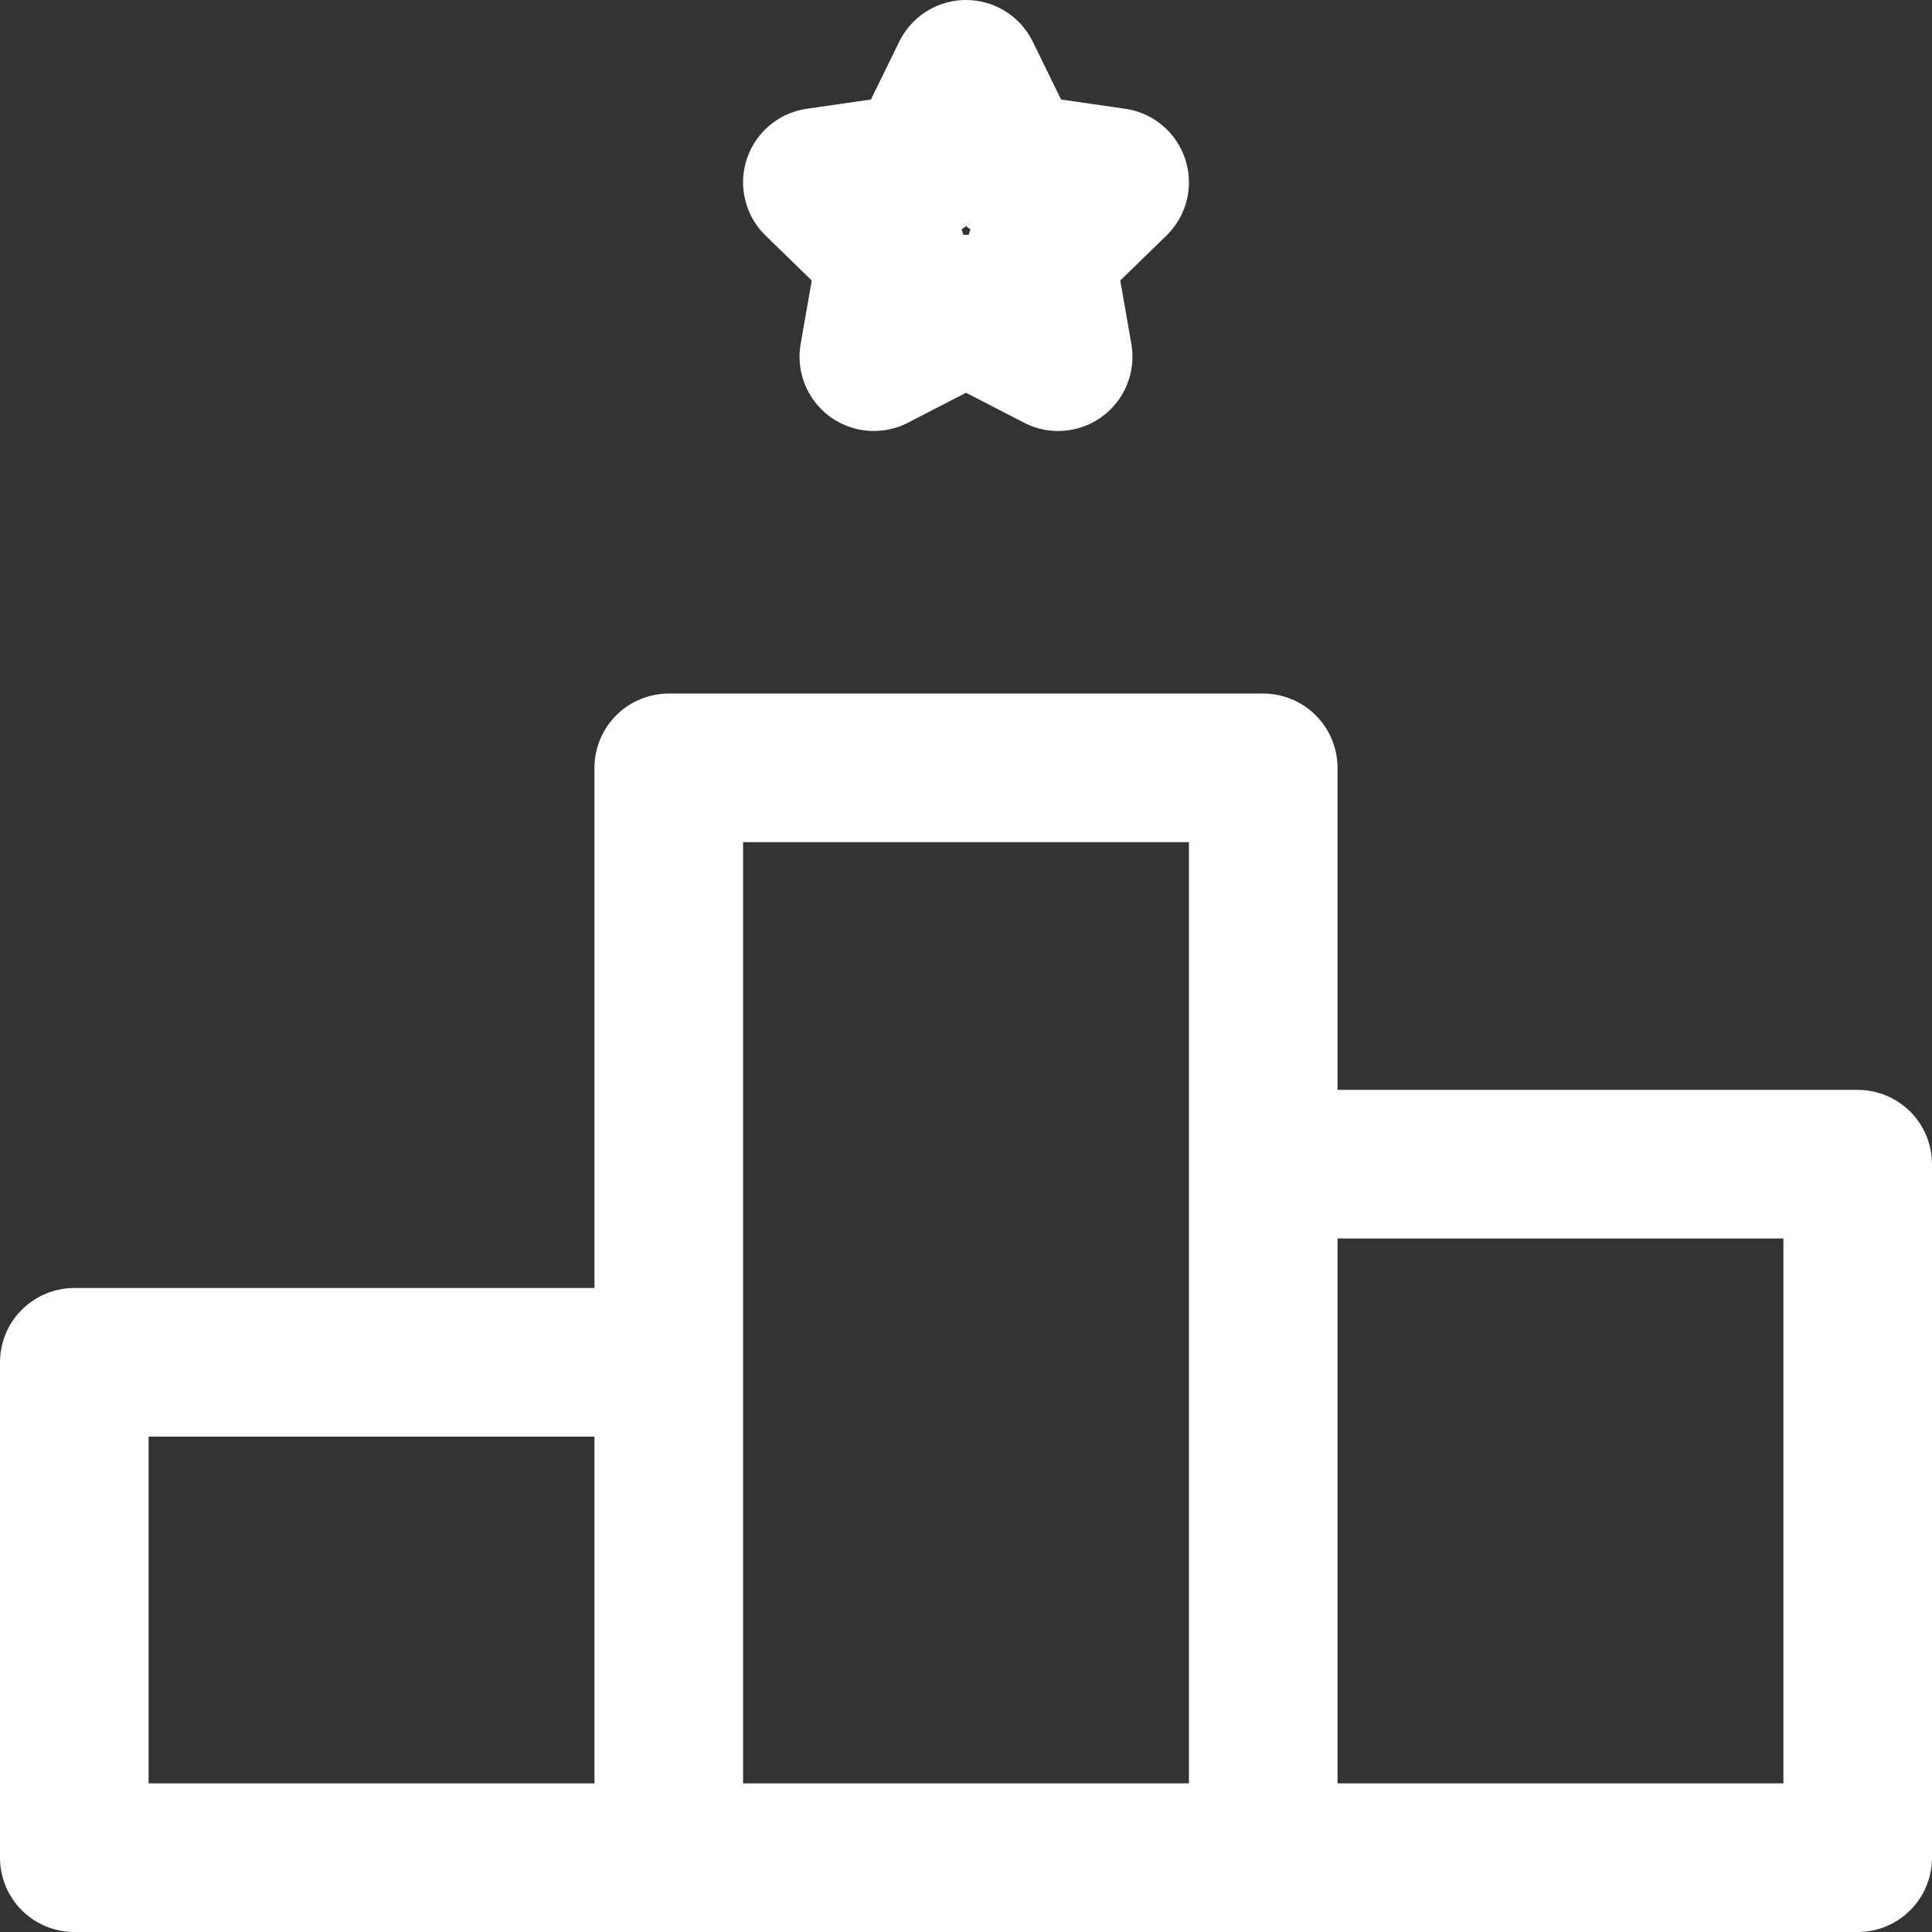
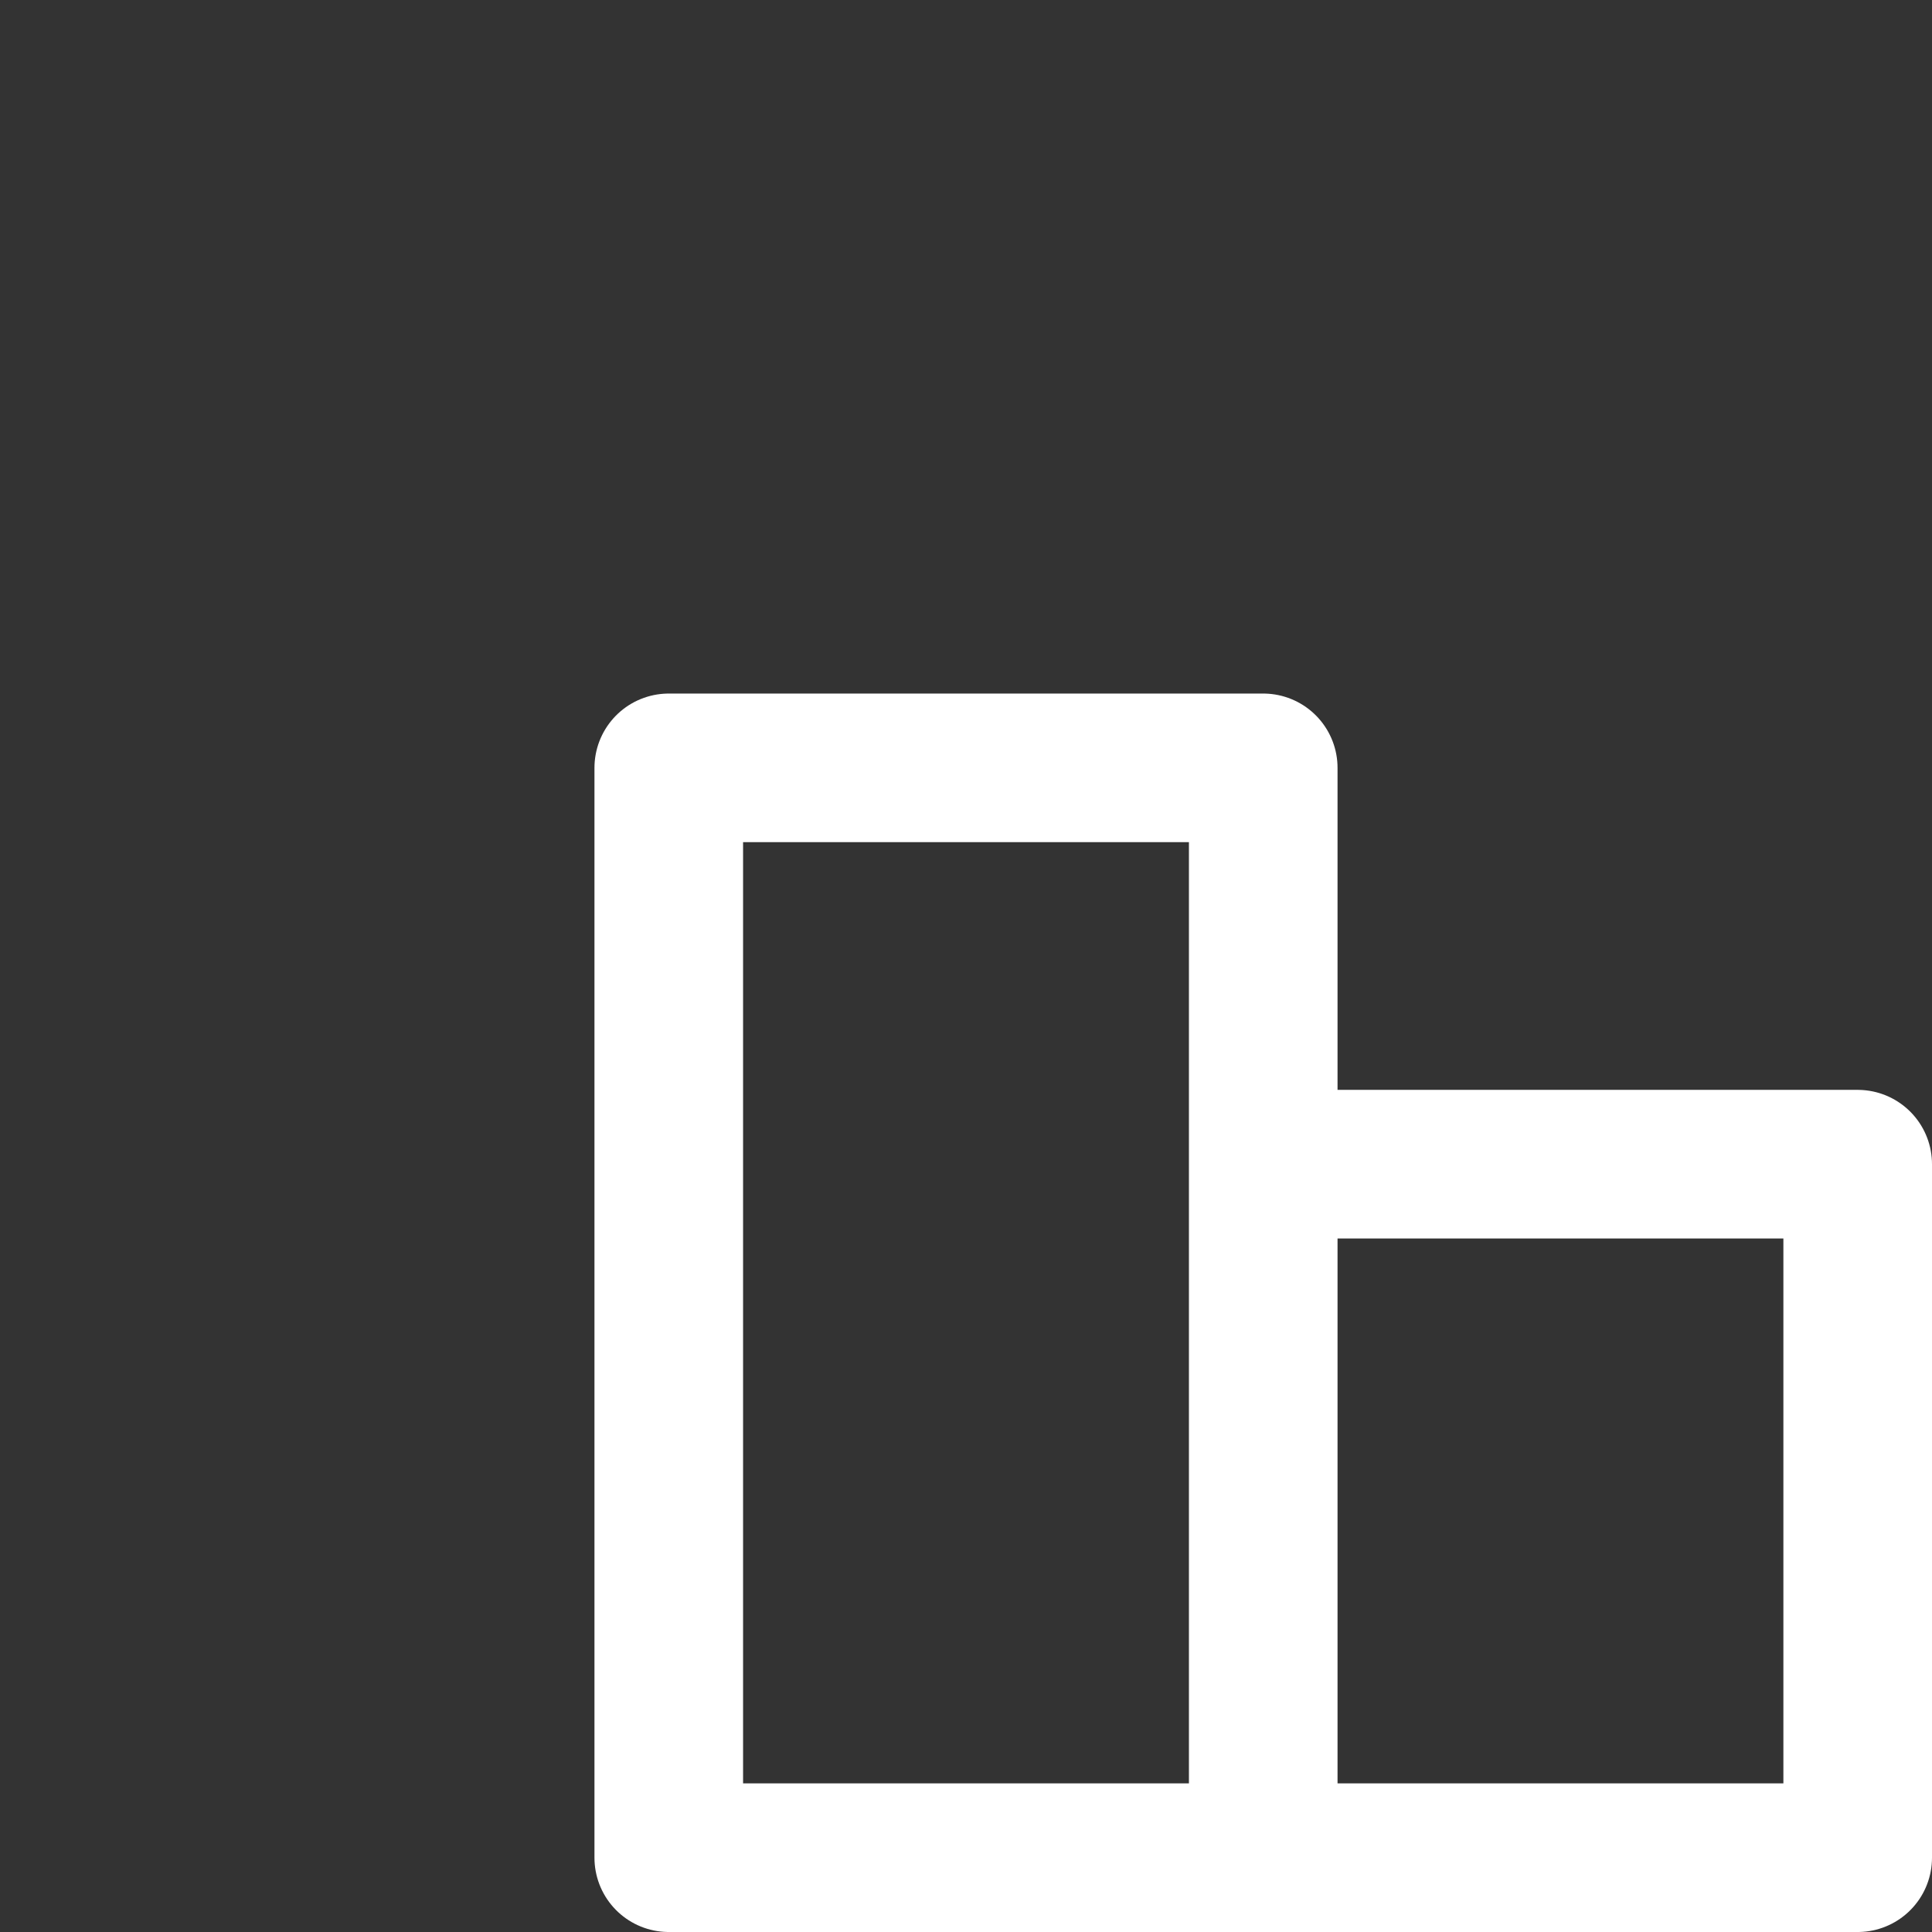
<svg xmlns="http://www.w3.org/2000/svg" width="52" height="52" viewBox="0 0 52 52" fill="none">
  <rect x="0" y="0" width="52" height="52" fill="#333333" stroke="none" />
-   <path d="M24.773 4.507L22 4.907L24 6.853L23.52 9.6L26 8.32L28.48 9.6L28 6.853L30 4.907L27.227 4.507L26 2L24.773 4.507Z" stroke="white" stroke-width="4" stroke-linecap="round" stroke-linejoin="round" />
-   <path d="M18 50H2V36.667H18V50ZM18 50V20.667H34V50M18 50H34M34 50V31.334H50V50H34Z" stroke="white" stroke-width="4" stroke-linecap="round" stroke-linejoin="round" />
+   <path d="M18 50V36.667H18V50ZM18 50V20.667H34V50M18 50H34M34 50V31.334H50V50H34Z" stroke="white" stroke-width="4" stroke-linecap="round" stroke-linejoin="round" />
</svg>